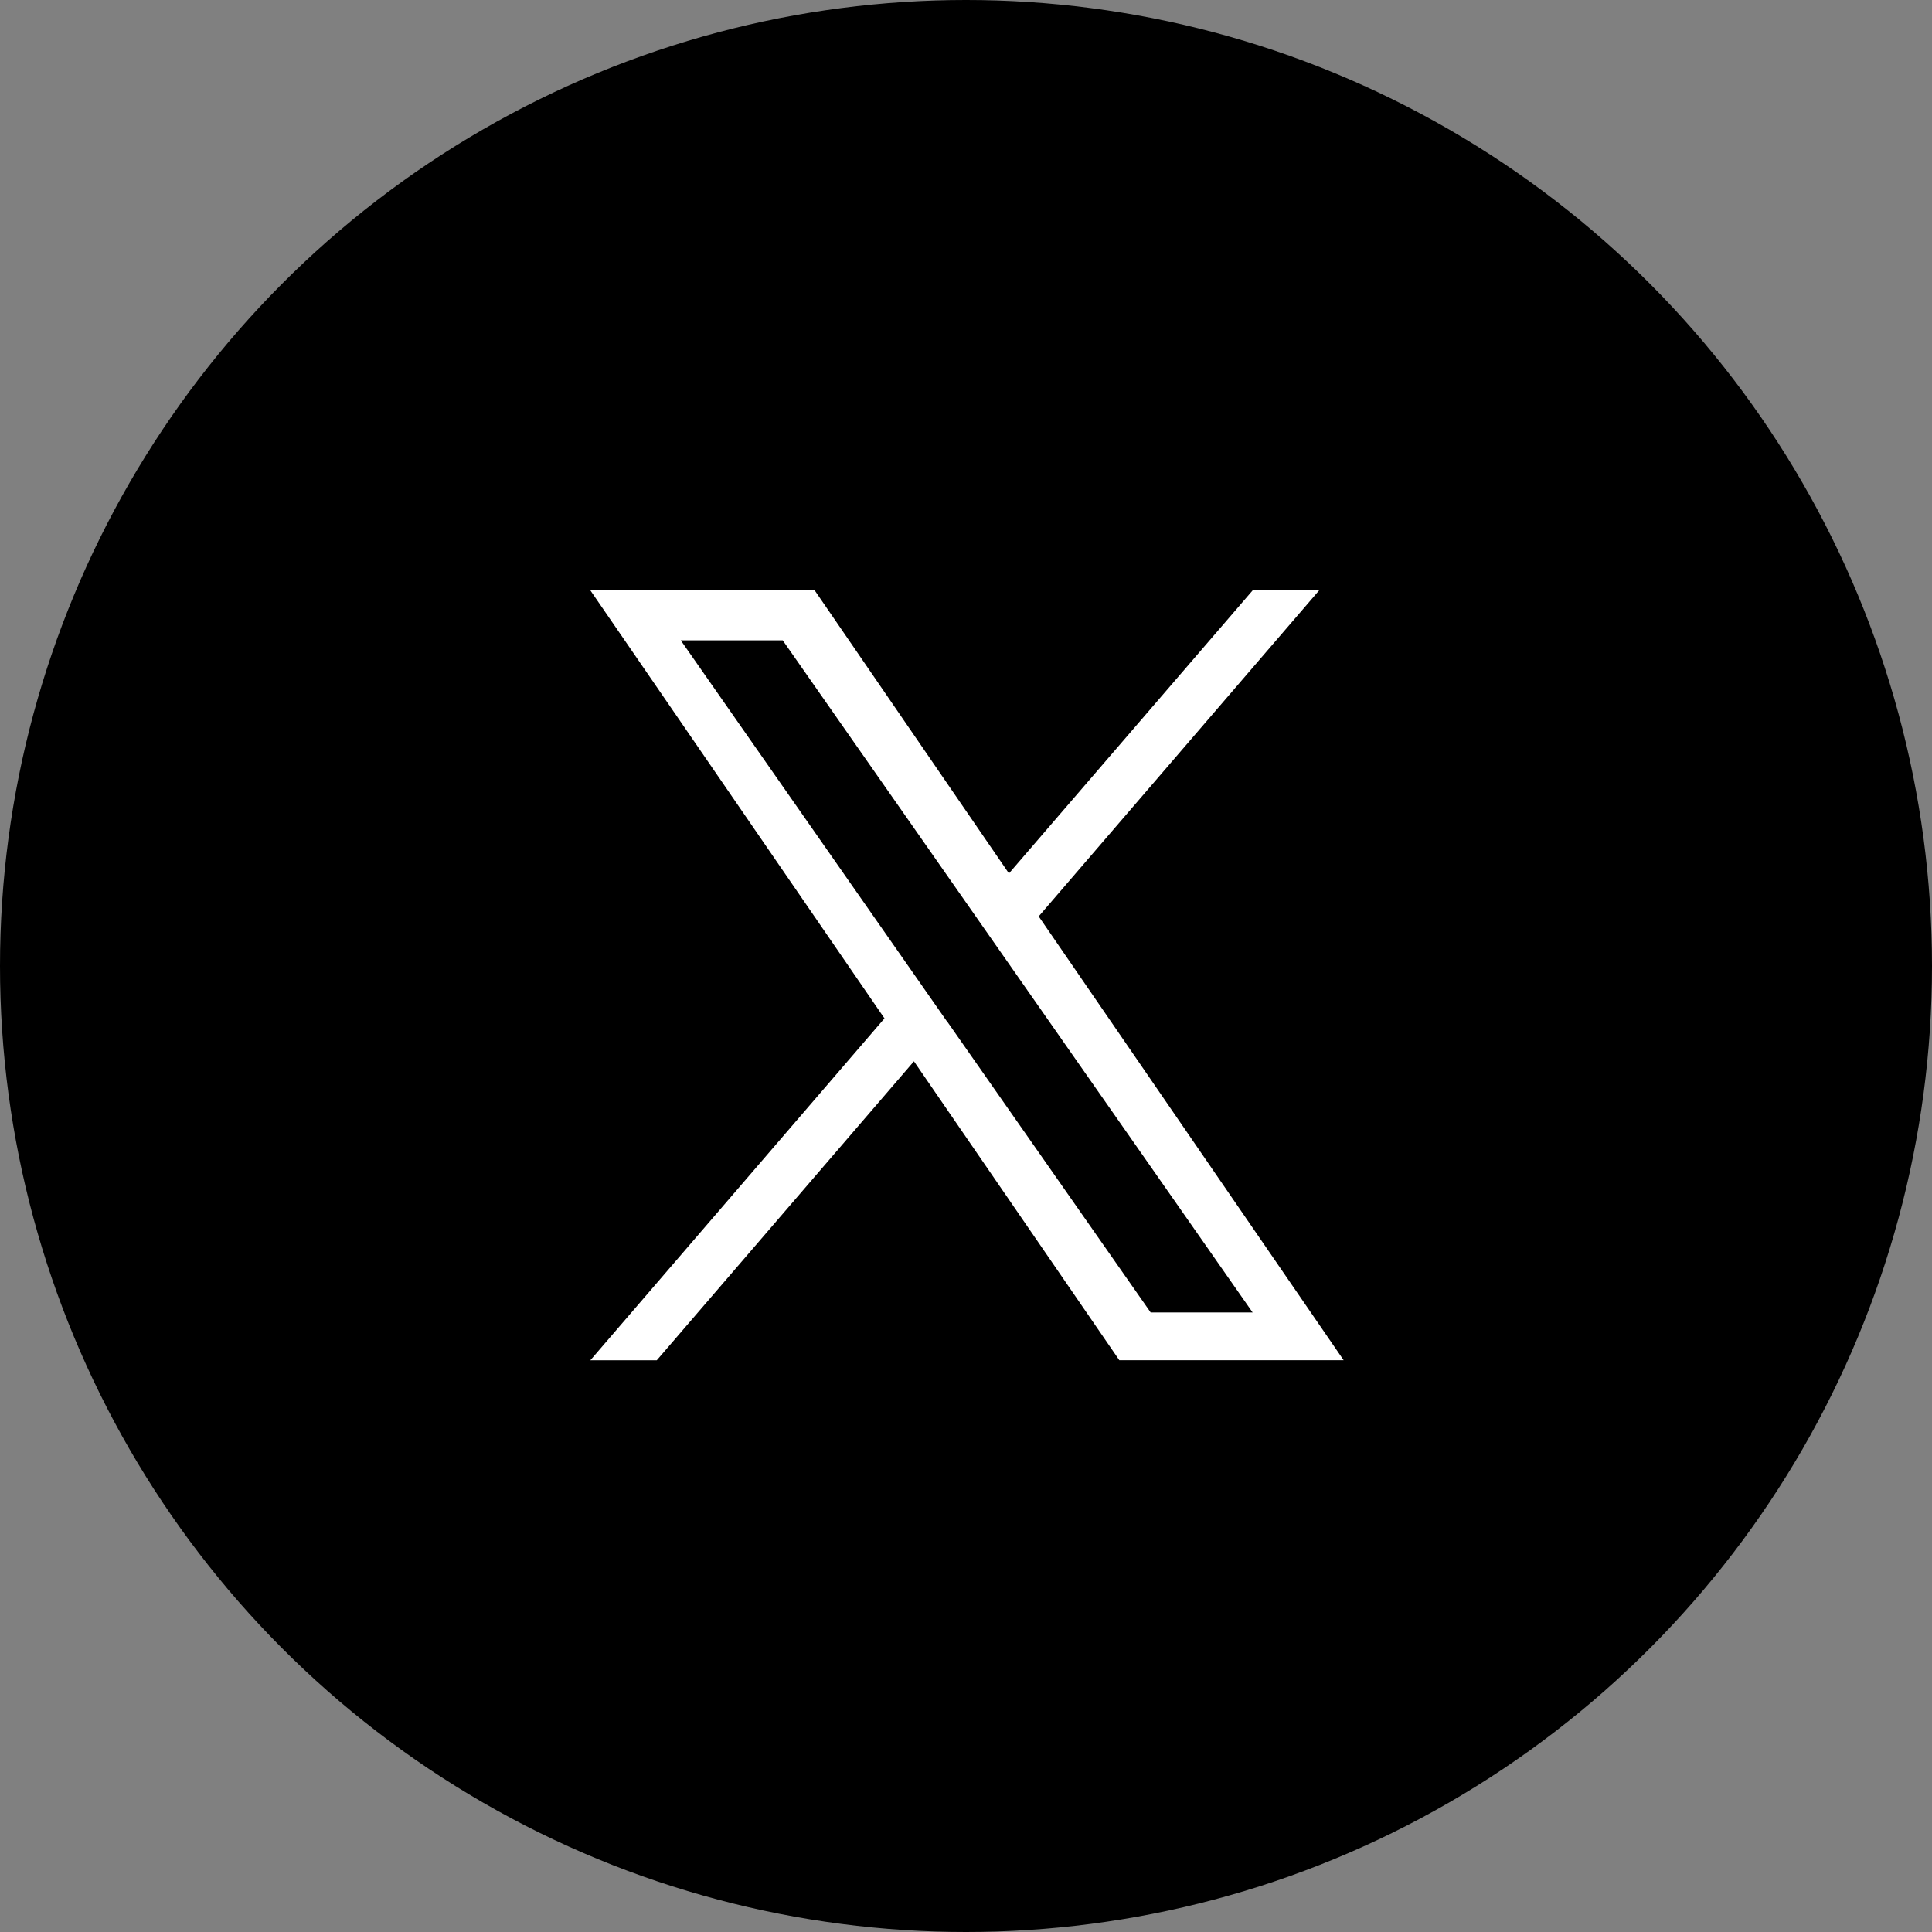
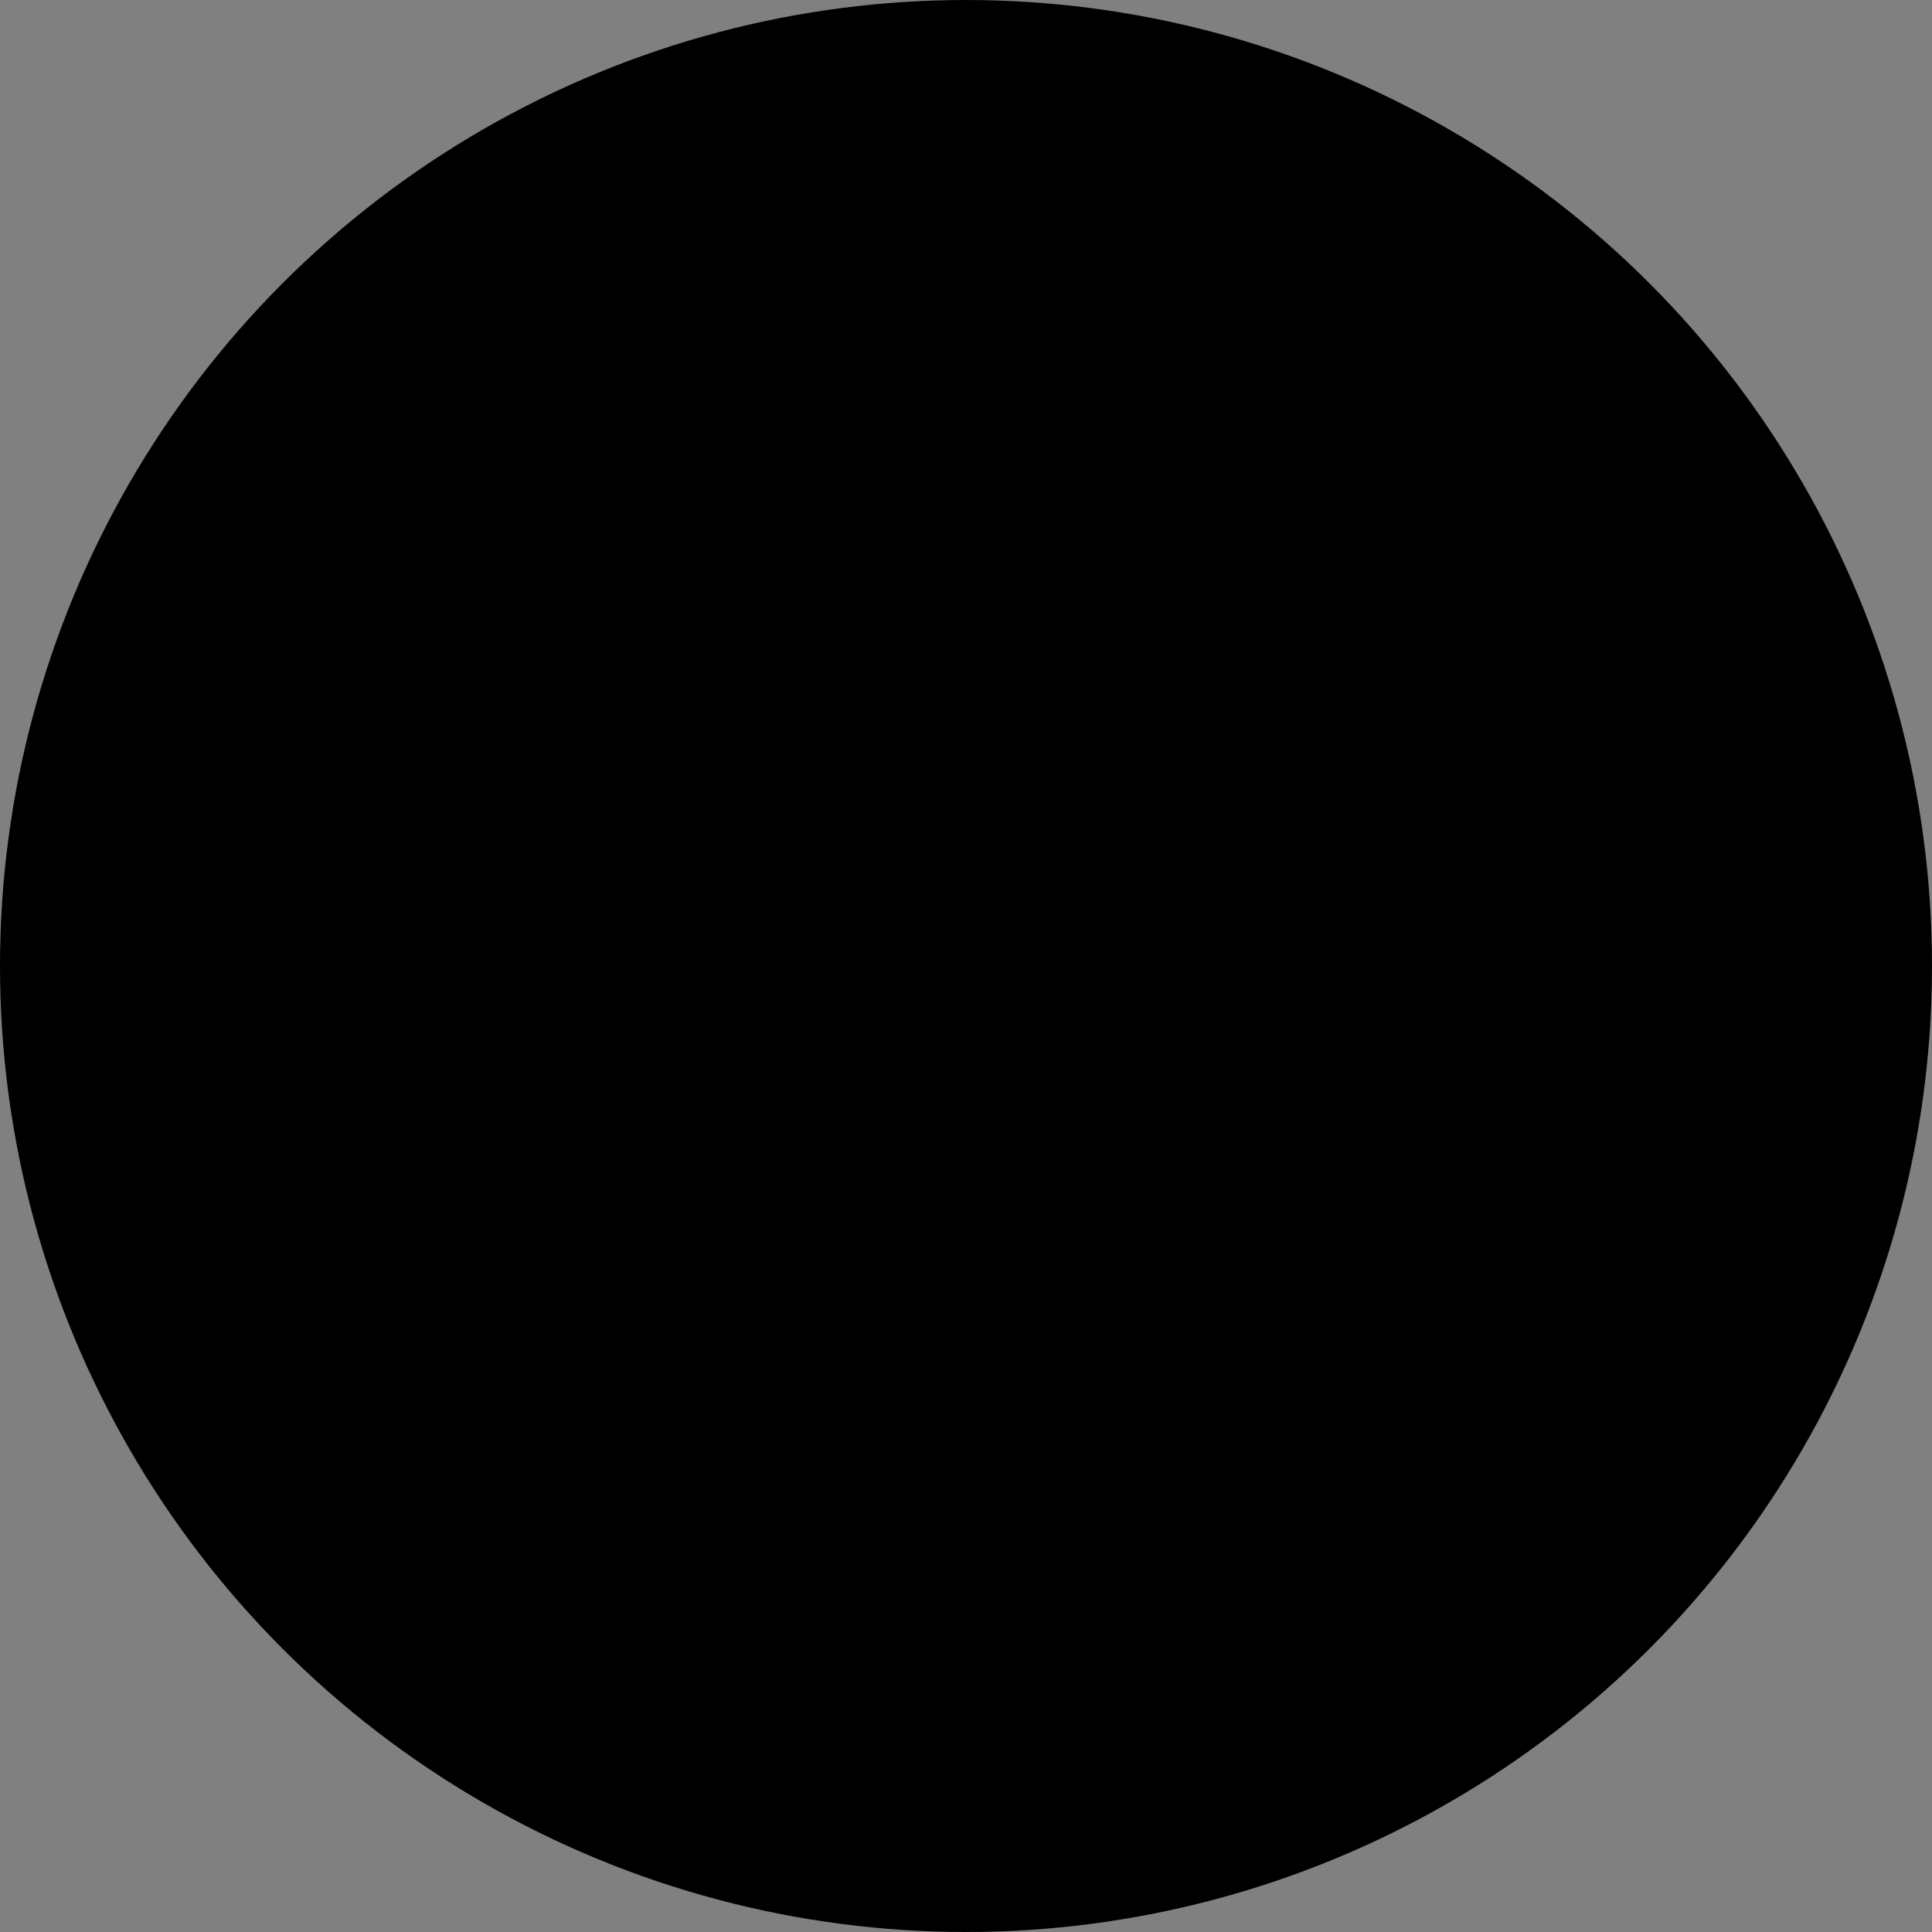
<svg xmlns="http://www.w3.org/2000/svg" width="36" height="36" viewBox="0 0 36 36">
  <rect x="0" y="0" width="36" height="36" fill="#808080" stroke="none" />
  <g id="グループ_2693" data-name="グループ 2693" transform="translate(-9586 -10788)">
    <circle id="楕円形_113" data-name="楕円形 113" cx="18" cy="18" r="18" transform="translate(9586 10788)" />
-     <path id="logo" d="M8.355,6.075,13.581,0H12.342L7.8,5.275,4.18,0H0L5.481,7.976,0,14.347H1.238L6.03,8.776l3.827,5.57h4.18L8.354,6.075Zm-1.7,1.972L6.1,7.252,1.685.932h1.9l3.566,5.1.555.794,4.635,6.63h-1.9L6.658,8.047Z" transform="translate(9597 10799)" fill="#fff" />
  </g>
</svg>